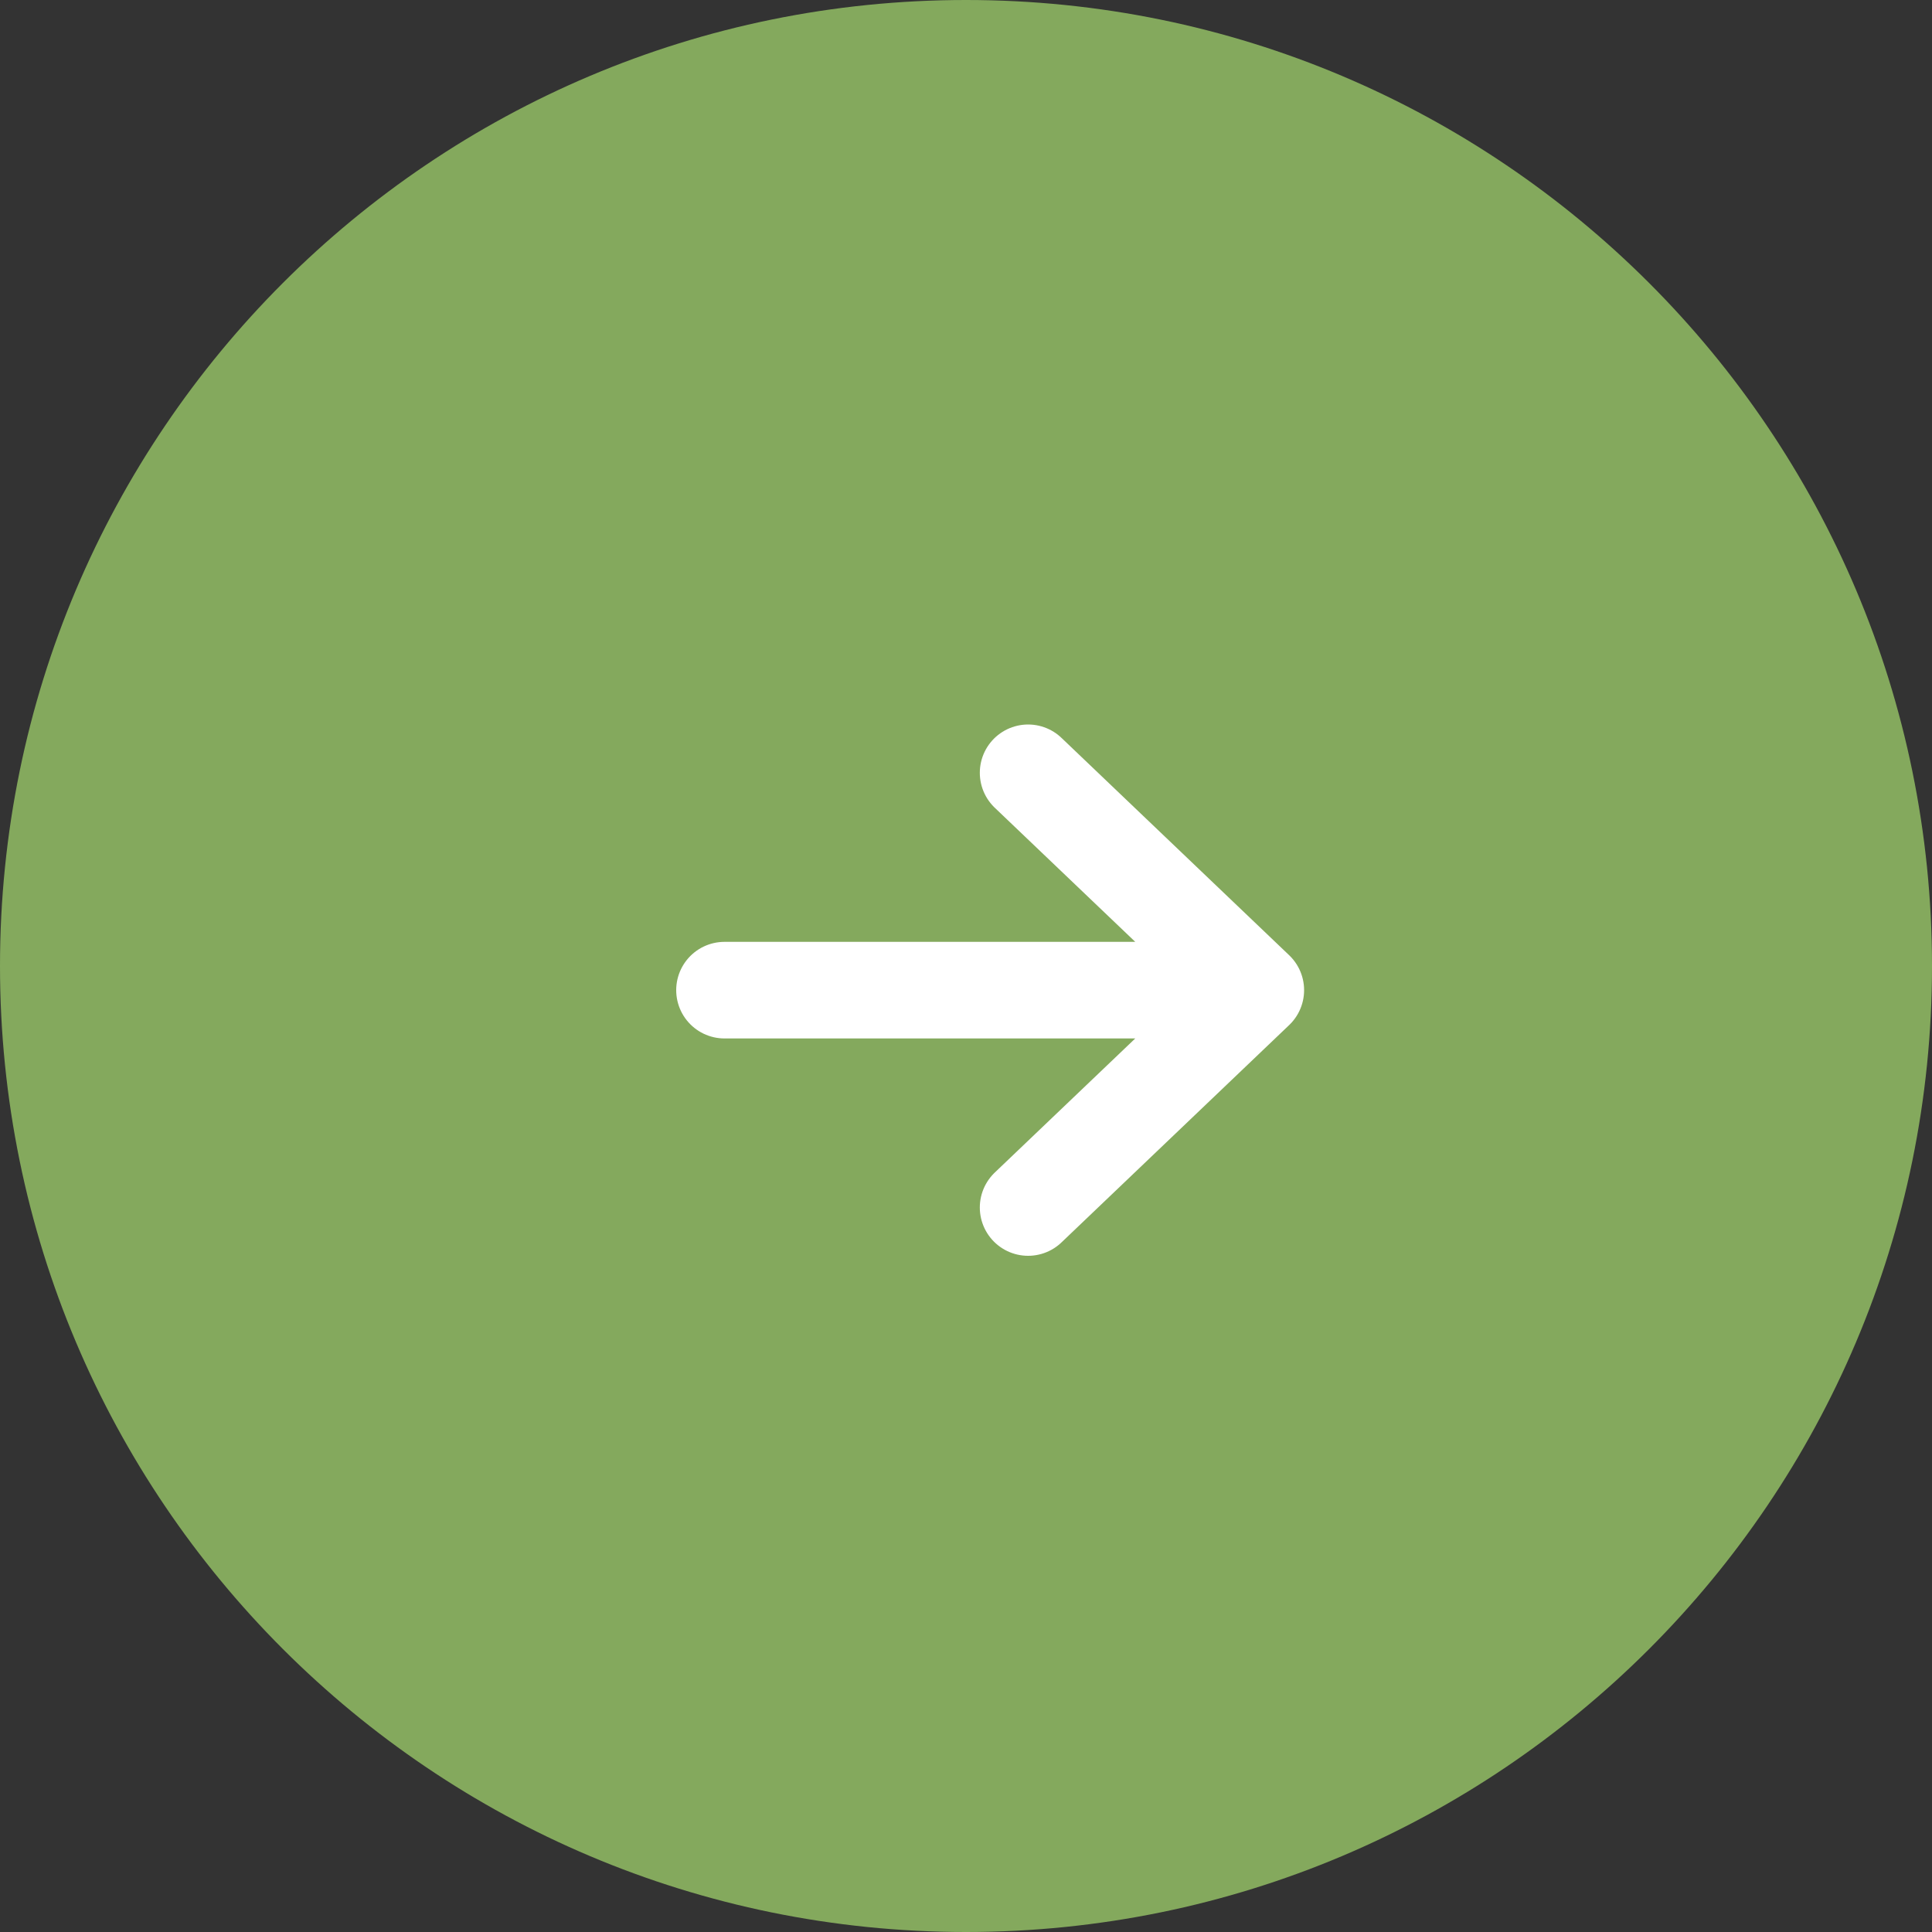
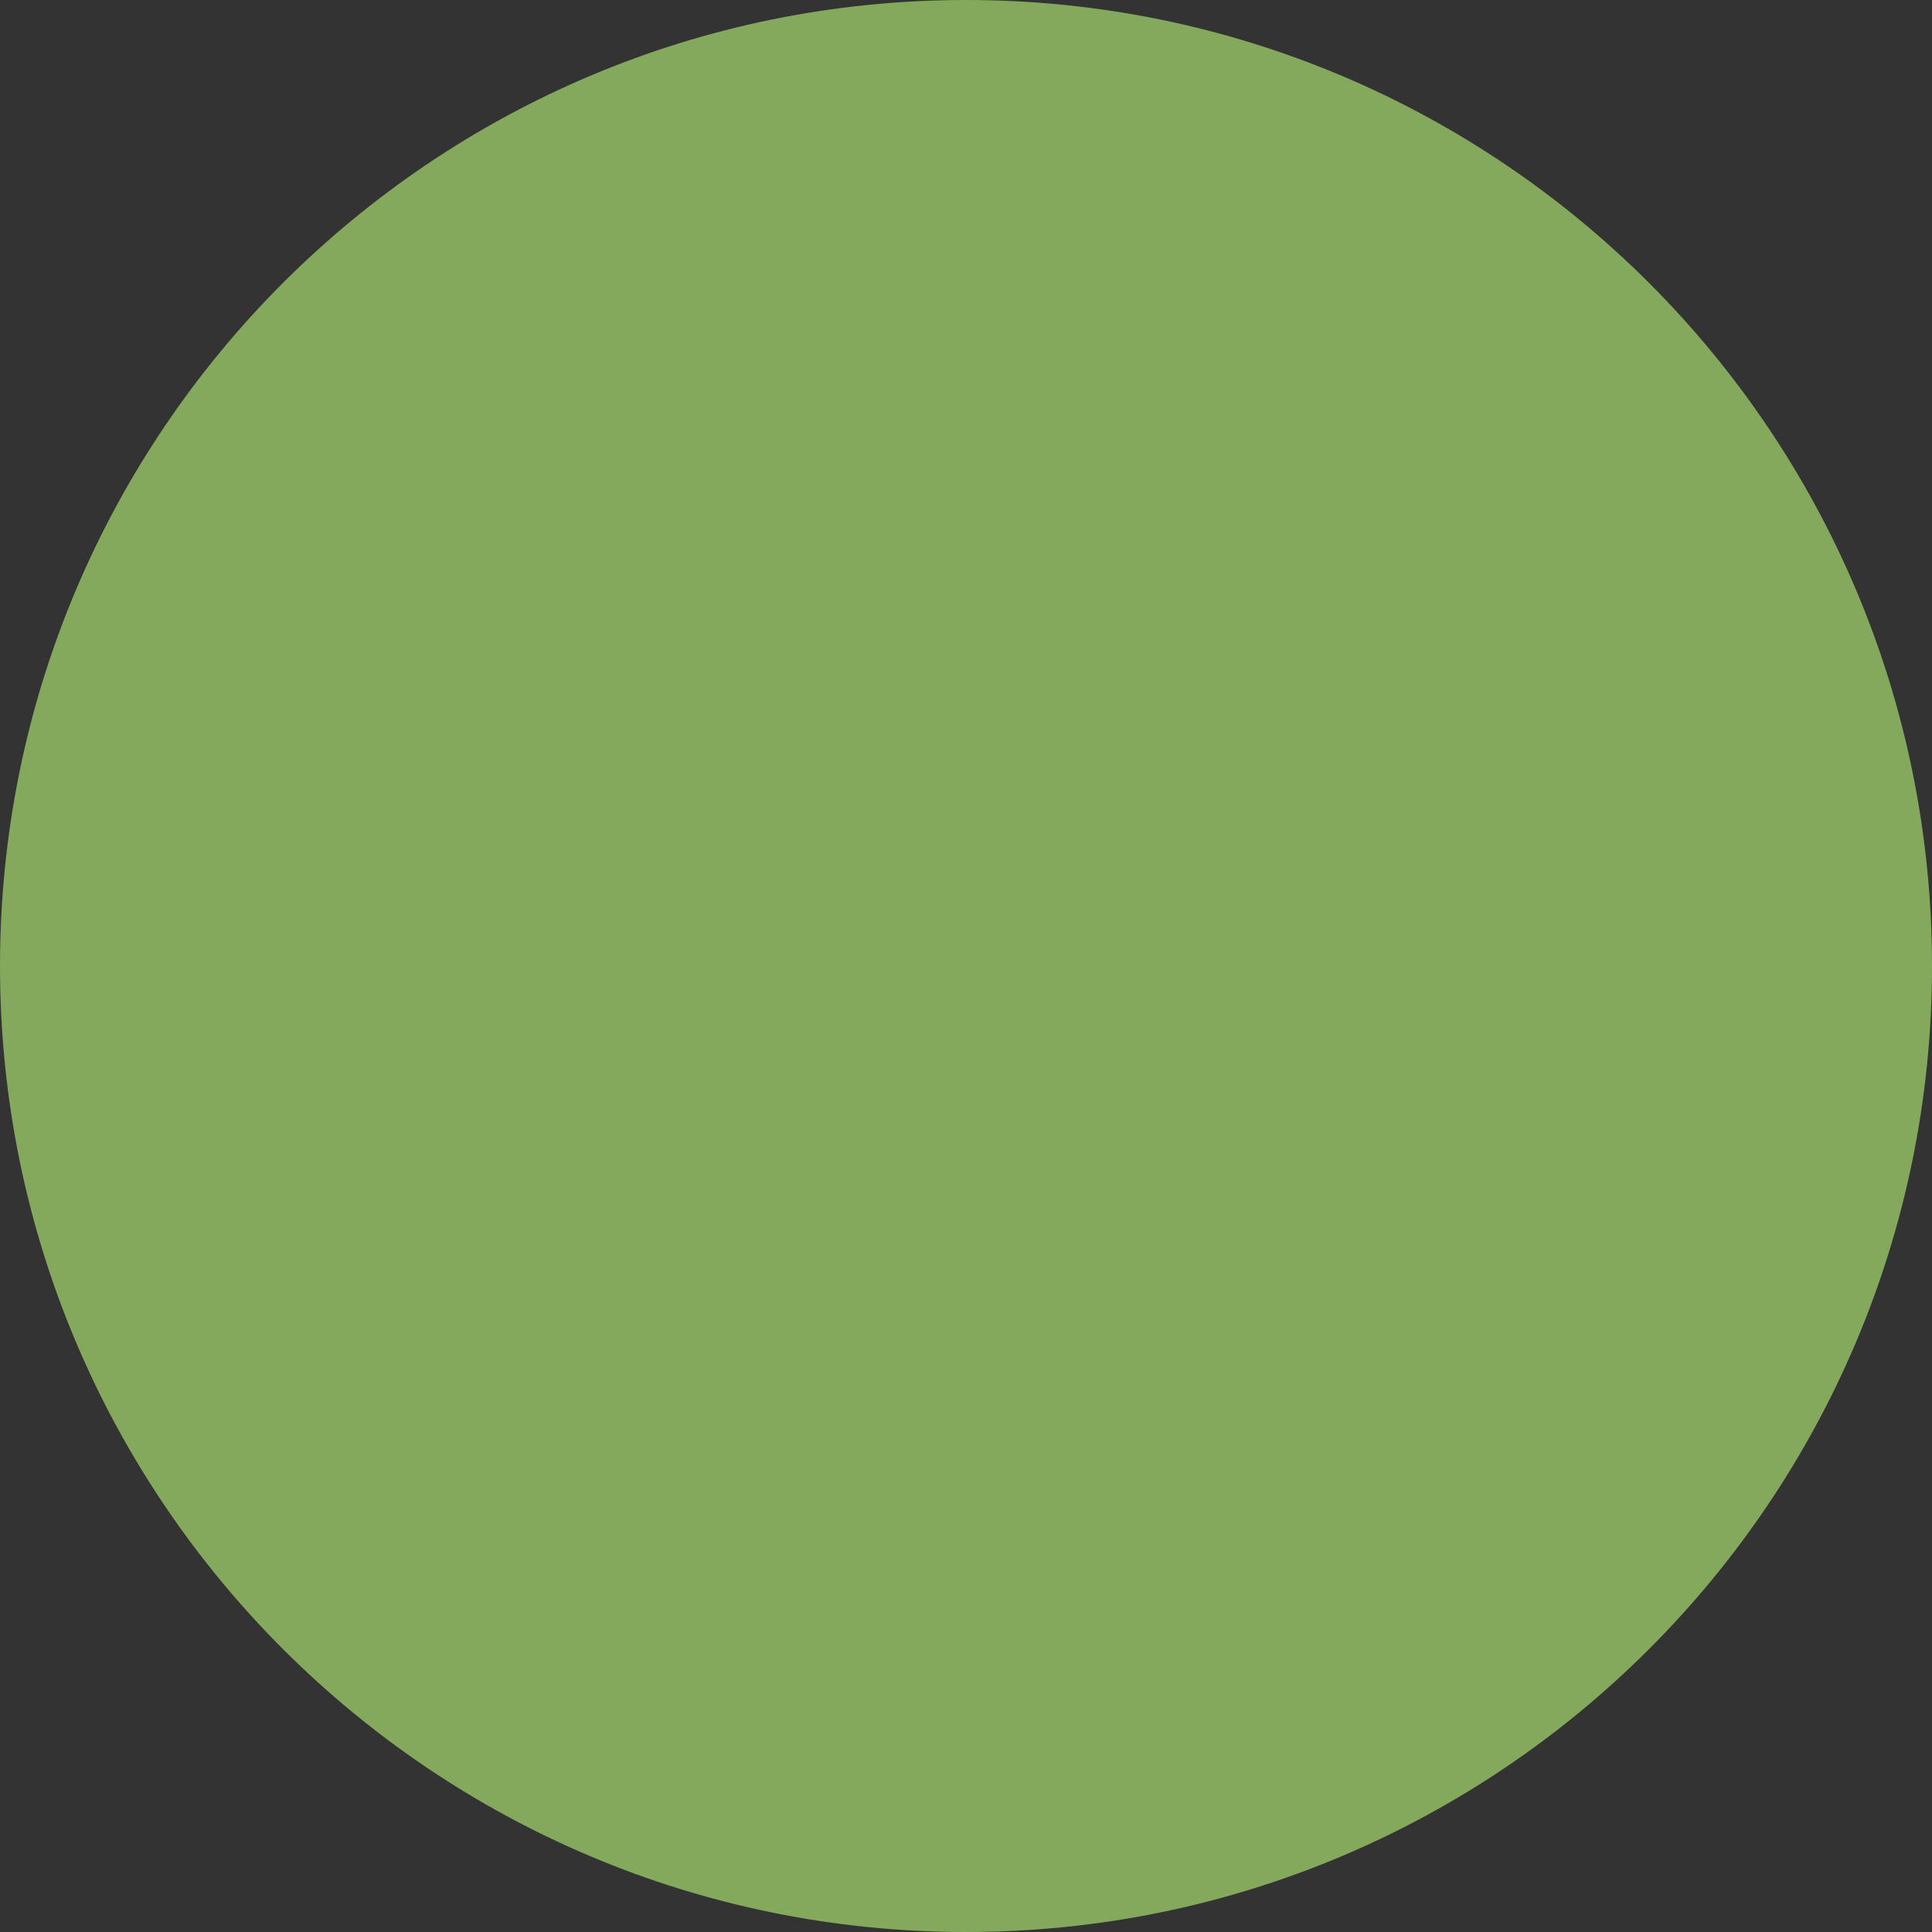
<svg xmlns="http://www.w3.org/2000/svg" width="40" height="40" viewBox="0 0 40 40" fill="none">
  <rect x="0" y="0" width="40" height="40" fill="#333333" stroke="none" />
  <path d="M20 40C31.046 40 40 31.046 40 20C40 8.954 31.046 0 20 0C8.954 0 0 8.954 0 20C0 31.046 8.954 40 20 40Z" fill="#84A95D" />
-   <path d="M26 20.5C24.429 22 22.857 23.5 21.286 25M26 20.5C24.429 19 22.857 17.5 21.286 16M26 20.5C22.333 20.5 18.667 20.5 15 20.5" stroke="white" stroke-width="2" stroke-linecap="round" stroke-linejoin="round" />
</svg>